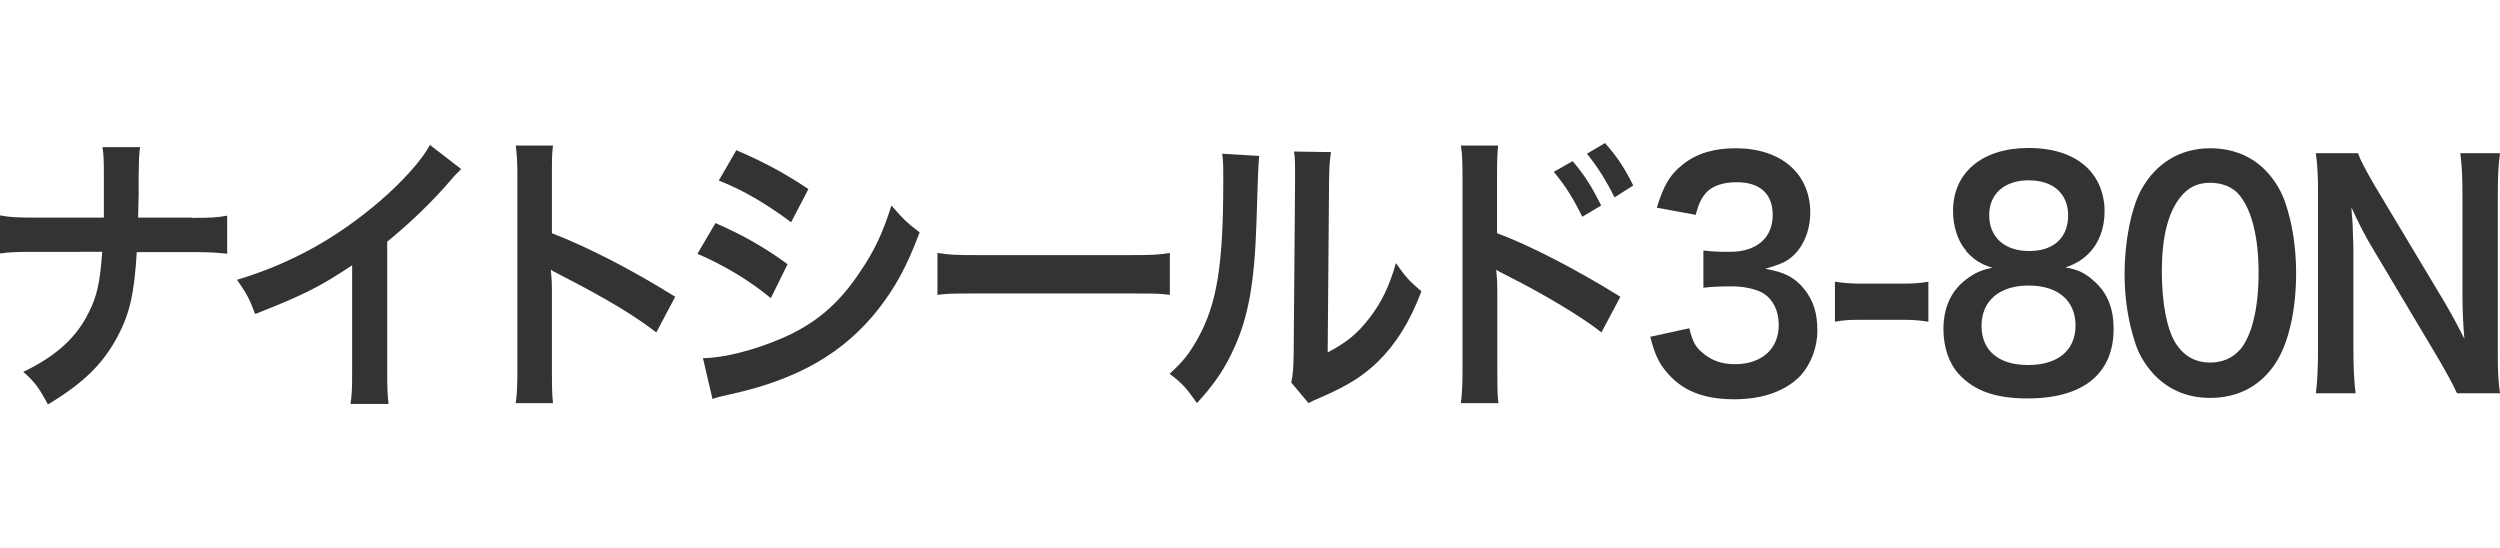
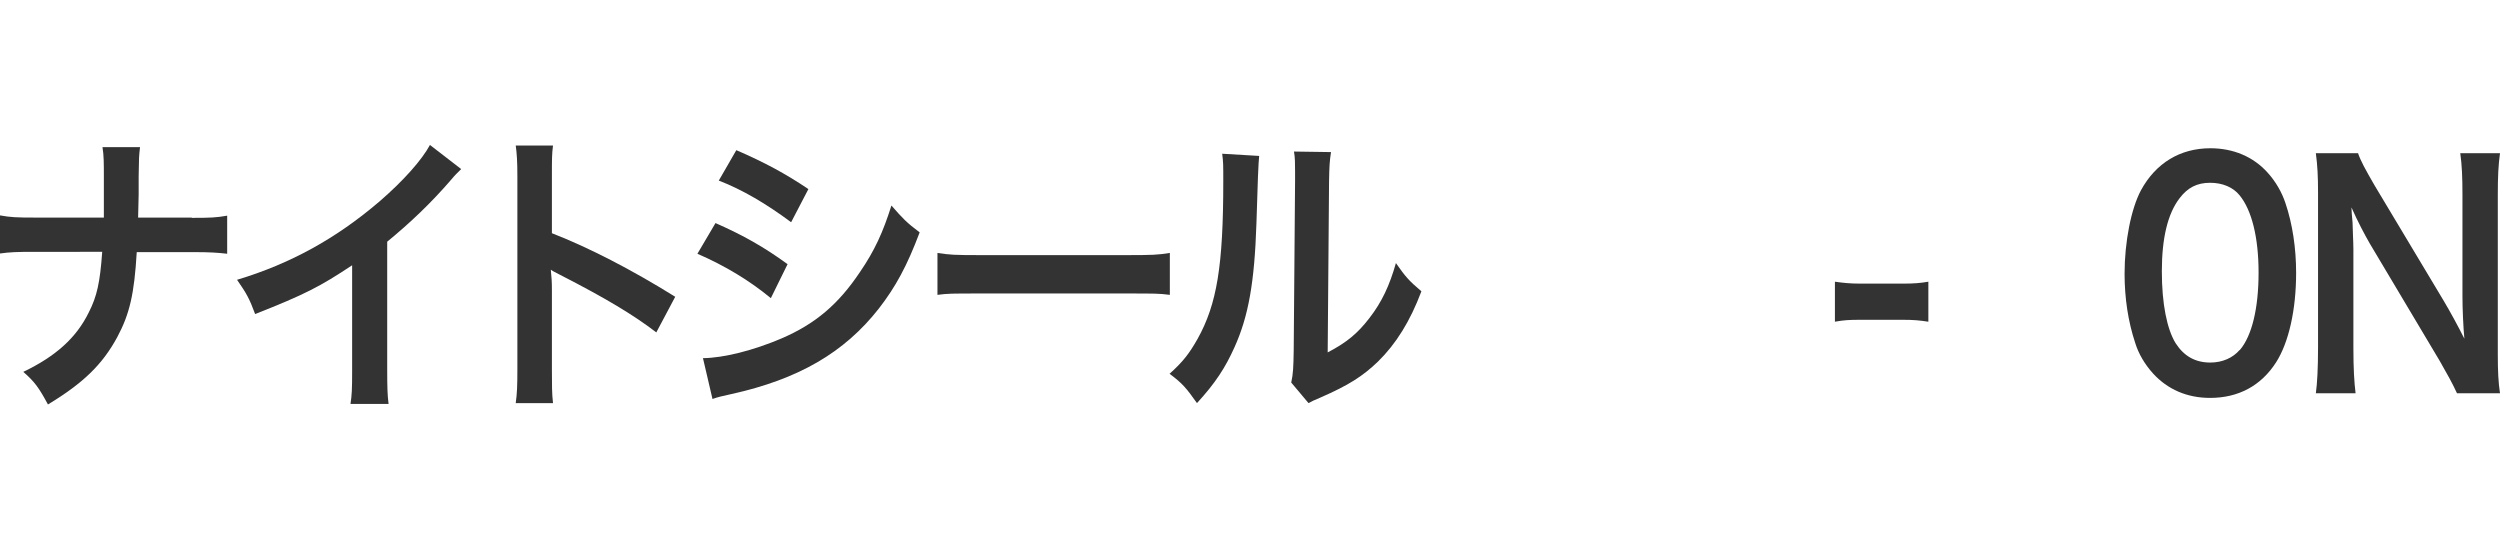
<svg xmlns="http://www.w3.org/2000/svg" id="_レイヤー_1" width="91.23" height="20" viewBox="0 0 91.23 20">
  <path d="m7,7.95c.69,0,.9-.01,1.29-.08v1.39c-.36-.04-.61-.06-1.27-.06h-2.03c-.09,1.53-.26,2.26-.71,3.1-.54,1-1.24,1.68-2.53,2.46-.34-.63-.49-.83-.9-1.19,1.19-.57,1.94-1.25,2.39-2.17.3-.59.41-1.09.49-2.21H1.27c-.65,0-.91.01-1.27.06v-1.39c.39.07.6.08,1.29.08h2.5c0-.46,0-.66,0-.86v-.65c0-.47,0-.76-.05-1.06h1.37c-.04.35-.04.36-.05,1.06v.66q-.02.73-.02.85h1.96Z" style="fill:#333; stroke-width:0px;" />
  <path d="m16.84,6.16c-.17.17-.22.21-.37.39-.74.86-1.49,1.57-2.34,2.27v4.7c0,.6.01.92.05,1.22h-1.39c.05-.32.06-.54.06-1.19v-3.87c-1.16.77-1.71,1.06-3.54,1.78-.21-.57-.32-.76-.66-1.25,1.96-.59,3.62-1.51,5.2-2.86.88-.76,1.55-1.52,1.84-2.06l1.14.88Z" style="fill:#333; stroke-width:0px;" />
  <path d="m18.82,14.71c.05-.35.06-.65.06-1.23v-7.05c0-.54-.02-.83-.06-1.12h1.36c-.04.33-.04.47-.04,1.15v2.05c1.36.53,2.91,1.33,4.5,2.32l-.69,1.3c-.82-.63-1.85-1.25-3.51-2.1-.23-.12-.26-.13-.34-.19.03.31.04.44.04.75v2.9c0,.57,0,.86.04,1.22h-1.36Z" style="fill:#333; stroke-width:0px;" />
  <path d="m26.11,8.14c1.02.45,1.78.88,2.63,1.5l-.61,1.24c-.79-.65-1.67-1.18-2.68-1.62l.66-1.12Zm-.45,4.93c.75-.01,1.83-.28,2.86-.72,1.23-.53,2.07-1.24,2.86-2.42.54-.79.84-1.45,1.15-2.43.41.47.55.62,1.03.98-.46,1.22-.87,1.98-1.49,2.78-1.26,1.61-2.94,2.58-5.38,3.12-.36.08-.5.11-.69.18l-.35-1.5Zm1.21-7.59c1.02.44,1.8.86,2.63,1.42l-.63,1.21c-.9-.67-1.78-1.19-2.64-1.52l.64-1.11Z" style="fill:#333; stroke-width:0px;" />
  <path d="m34.21,9.23c.44.07.62.08,1.6.08h5.28c.98,0,1.17-.01,1.6-.08v1.53c-.4-.05-.5-.05-1.61-.05h-5.26c-1.11,0-1.22,0-1.61.05v-1.53Z" style="fill:#333; stroke-width:0px;" />
  <path d="m45.95,5.69q-.04.31-.1,2.46c-.07,2.15-.29,3.39-.8,4.52-.34.76-.71,1.32-1.37,2.04-.39-.55-.53-.72-1-1.07.49-.44.72-.74,1.02-1.27.71-1.27.94-2.68.94-5.76,0-.6,0-.7-.04-1l1.35.08Zm2.62-.13c-.05.32-.06.51-.07,1.04l-.05,6.26c.69-.36,1.09-.69,1.52-1.25.46-.59.74-1.2.97-2.01.35.5.47.64.93,1.03-.41,1.09-.92,1.91-1.58,2.56-.56.54-1.08.87-2.11,1.32-.22.09-.3.13-.43.2l-.63-.75c.07-.32.08-.56.09-1.17l.05-6.2v-.33c0-.27,0-.52-.04-.73l1.35.02Z" style="fill:#333; stroke-width:0px;" />
-   <path d="m53.31,14.71c.04-.31.06-.6.06-1.23v-7.05c0-.64-.02-.86-.06-1.12h1.36c-.03.3-.04.51-.04,1.15v2.05c1.15.42,2.93,1.34,4.5,2.32l-.69,1.3c-.69-.55-2.1-1.4-3.5-2.1-.23-.12-.26-.13-.34-.19.03.31.04.49.04.75v2.9c0,.59,0,.9.04,1.22h-1.36Zm4.08-8.83c.44.52.7.94,1.04,1.62l-.69.41c-.33-.67-.6-1.11-1.04-1.64l.69-.39Zm1.53,1.33c-.3-.61-.62-1.12-1.01-1.6l.66-.39c.45.51.72.92,1.03,1.55l-.68.43Z" style="fill:#333; stroke-width:0px;" />
-   <path d="m61.64,11.96c.13.51.22.68.47.9.33.29.72.43,1.2.43.98,0,1.6-.56,1.6-1.43,0-.51-.2-.92-.55-1.15-.24-.15-.7-.26-1.14-.26s-.72.01-1.06.05v-1.36c.32.04.54.05.96.05.99,0,1.57-.51,1.57-1.35,0-.76-.46-1.19-1.31-1.19-.49,0-.84.12-1.08.34-.2.21-.3.4-.42.85l-1.42-.26c.25-.81.47-1.2.94-1.57.5-.41,1.15-.6,1.94-.6,1.65,0,2.72.92,2.72,2.35,0,.66-.26,1.27-.68,1.62-.22.19-.44.27-.96.43.7.12,1.07.31,1.42.74.33.41.48.87.48,1.52,0,.59-.23,1.2-.59,1.61-.54.58-1.38.89-2.44.89-1.16,0-1.95-.33-2.52-1.05-.25-.31-.38-.59-.55-1.23l1.42-.31Z" style="fill:#333; stroke-width:0px;" />
  <path d="m66.96,10.28c.29.04.53.07.93.07h1.54c.41,0,.65-.02.94-.07v1.46c-.33-.05-.54-.07-.94-.07h-1.54c-.39,0-.6.01-.93.07v-1.46Z" style="fill:#333; stroke-width:0px;" />
-   <path d="m71.75,9.15c-.31-.35-.48-.89-.48-1.45,0-1.41,1.07-2.3,2.76-2.3,1.2,0,2.08.43,2.5,1.2.17.31.27.7.27,1.1,0,1.02-.52,1.77-1.43,2.06.45.07.74.21,1.07.52.47.42.69.99.69,1.72,0,1.64-1.11,2.54-3.14,2.54-1.15,0-1.94-.27-2.5-.88-.37-.4-.57-.99-.57-1.65,0-.77.27-1.38.81-1.8.33-.25.57-.36.98-.44-.42-.12-.67-.29-.96-.6Zm3.99,2.73c0-.91-.64-1.46-1.71-1.46s-1.72.56-1.72,1.47.63,1.43,1.7,1.43,1.73-.52,1.73-1.44Zm-3.15-4.03c0,.8.55,1.31,1.46,1.31s1.42-.5,1.42-1.3-.55-1.28-1.44-1.28-1.44.5-1.44,1.27Z" style="fill:#333; stroke-width:0px;" />
  <path d="m78.57,13.63c-.3-.33-.53-.72-.65-1.11-.26-.78-.39-1.64-.39-2.53,0-1.17.24-2.38.6-3.05.54-.99,1.43-1.53,2.53-1.53.84,0,1.57.31,2.09.89.3.33.52.72.65,1.11.26.77.39,1.65.39,2.55,0,1.35-.27,2.54-.73,3.26-.55.86-1.38,1.3-2.41,1.3-.84,0-1.55-.31-2.08-.89Zm3.16-.85c.45-.52.69-1.54.69-2.83s-.25-2.28-.69-2.82c-.24-.3-.63-.46-1.08-.46-.48,0-.82.18-1.11.56-.44.57-.65,1.47-.65,2.67s.19,2.11.5,2.62c.31.48.72.71,1.27.71.44,0,.82-.17,1.07-.46Z" style="fill:#333; stroke-width:0px;" />
  <path d="m89.66,14.35c-.17-.37-.35-.69-.63-1.18l-2.55-4.28c-.19-.33-.44-.8-.67-1.32q0,.15.04.56c0,.21.03.7.03.96v3.61c0,.74.03,1.25.08,1.65h-1.45c.05-.36.08-.91.08-1.66v-5.68c0-.57-.02-.97-.08-1.42h1.54c.09.27.27.6.6,1.17l2.51,4.19c.24.4.55.97.77,1.41-.04-.43-.07-1.09-.07-1.55v-3.7c0-.65-.02-1.1-.08-1.52h1.45c-.06.44-.08.85-.08,1.52v5.82c0,.62.02,1.03.08,1.42h-1.56Z" style="fill:#333; stroke-width:0px;" />
</svg>